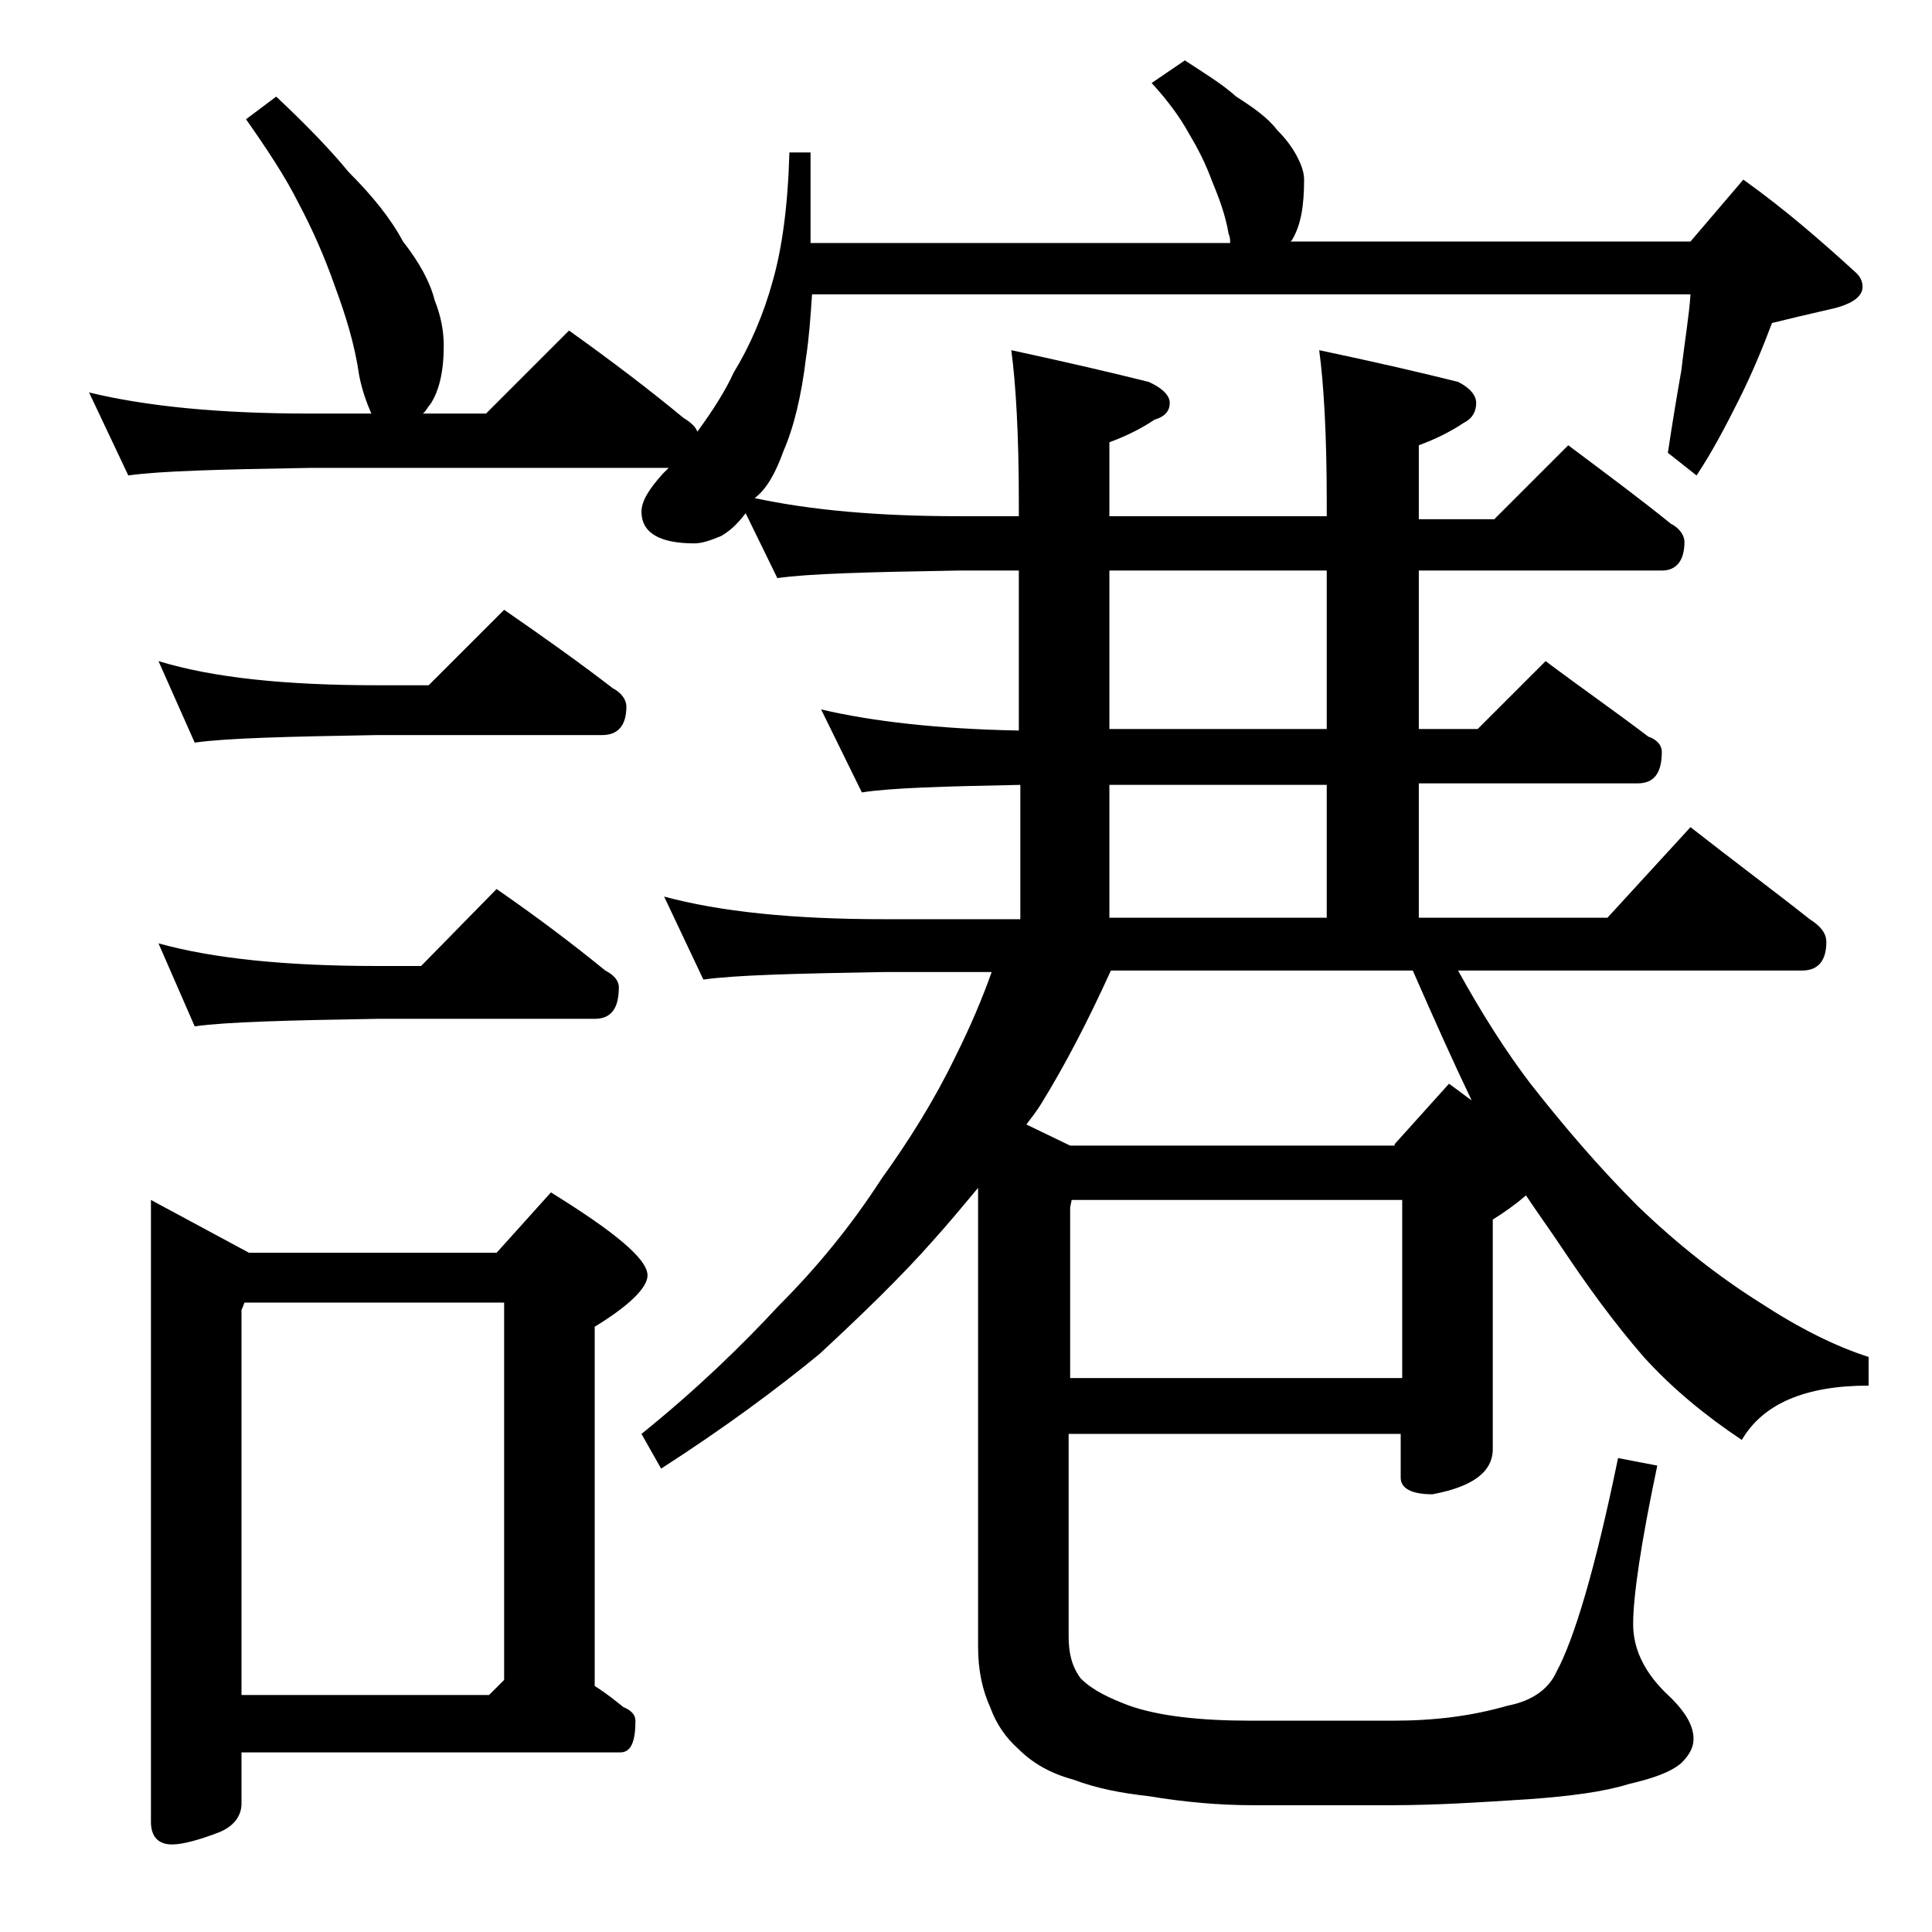
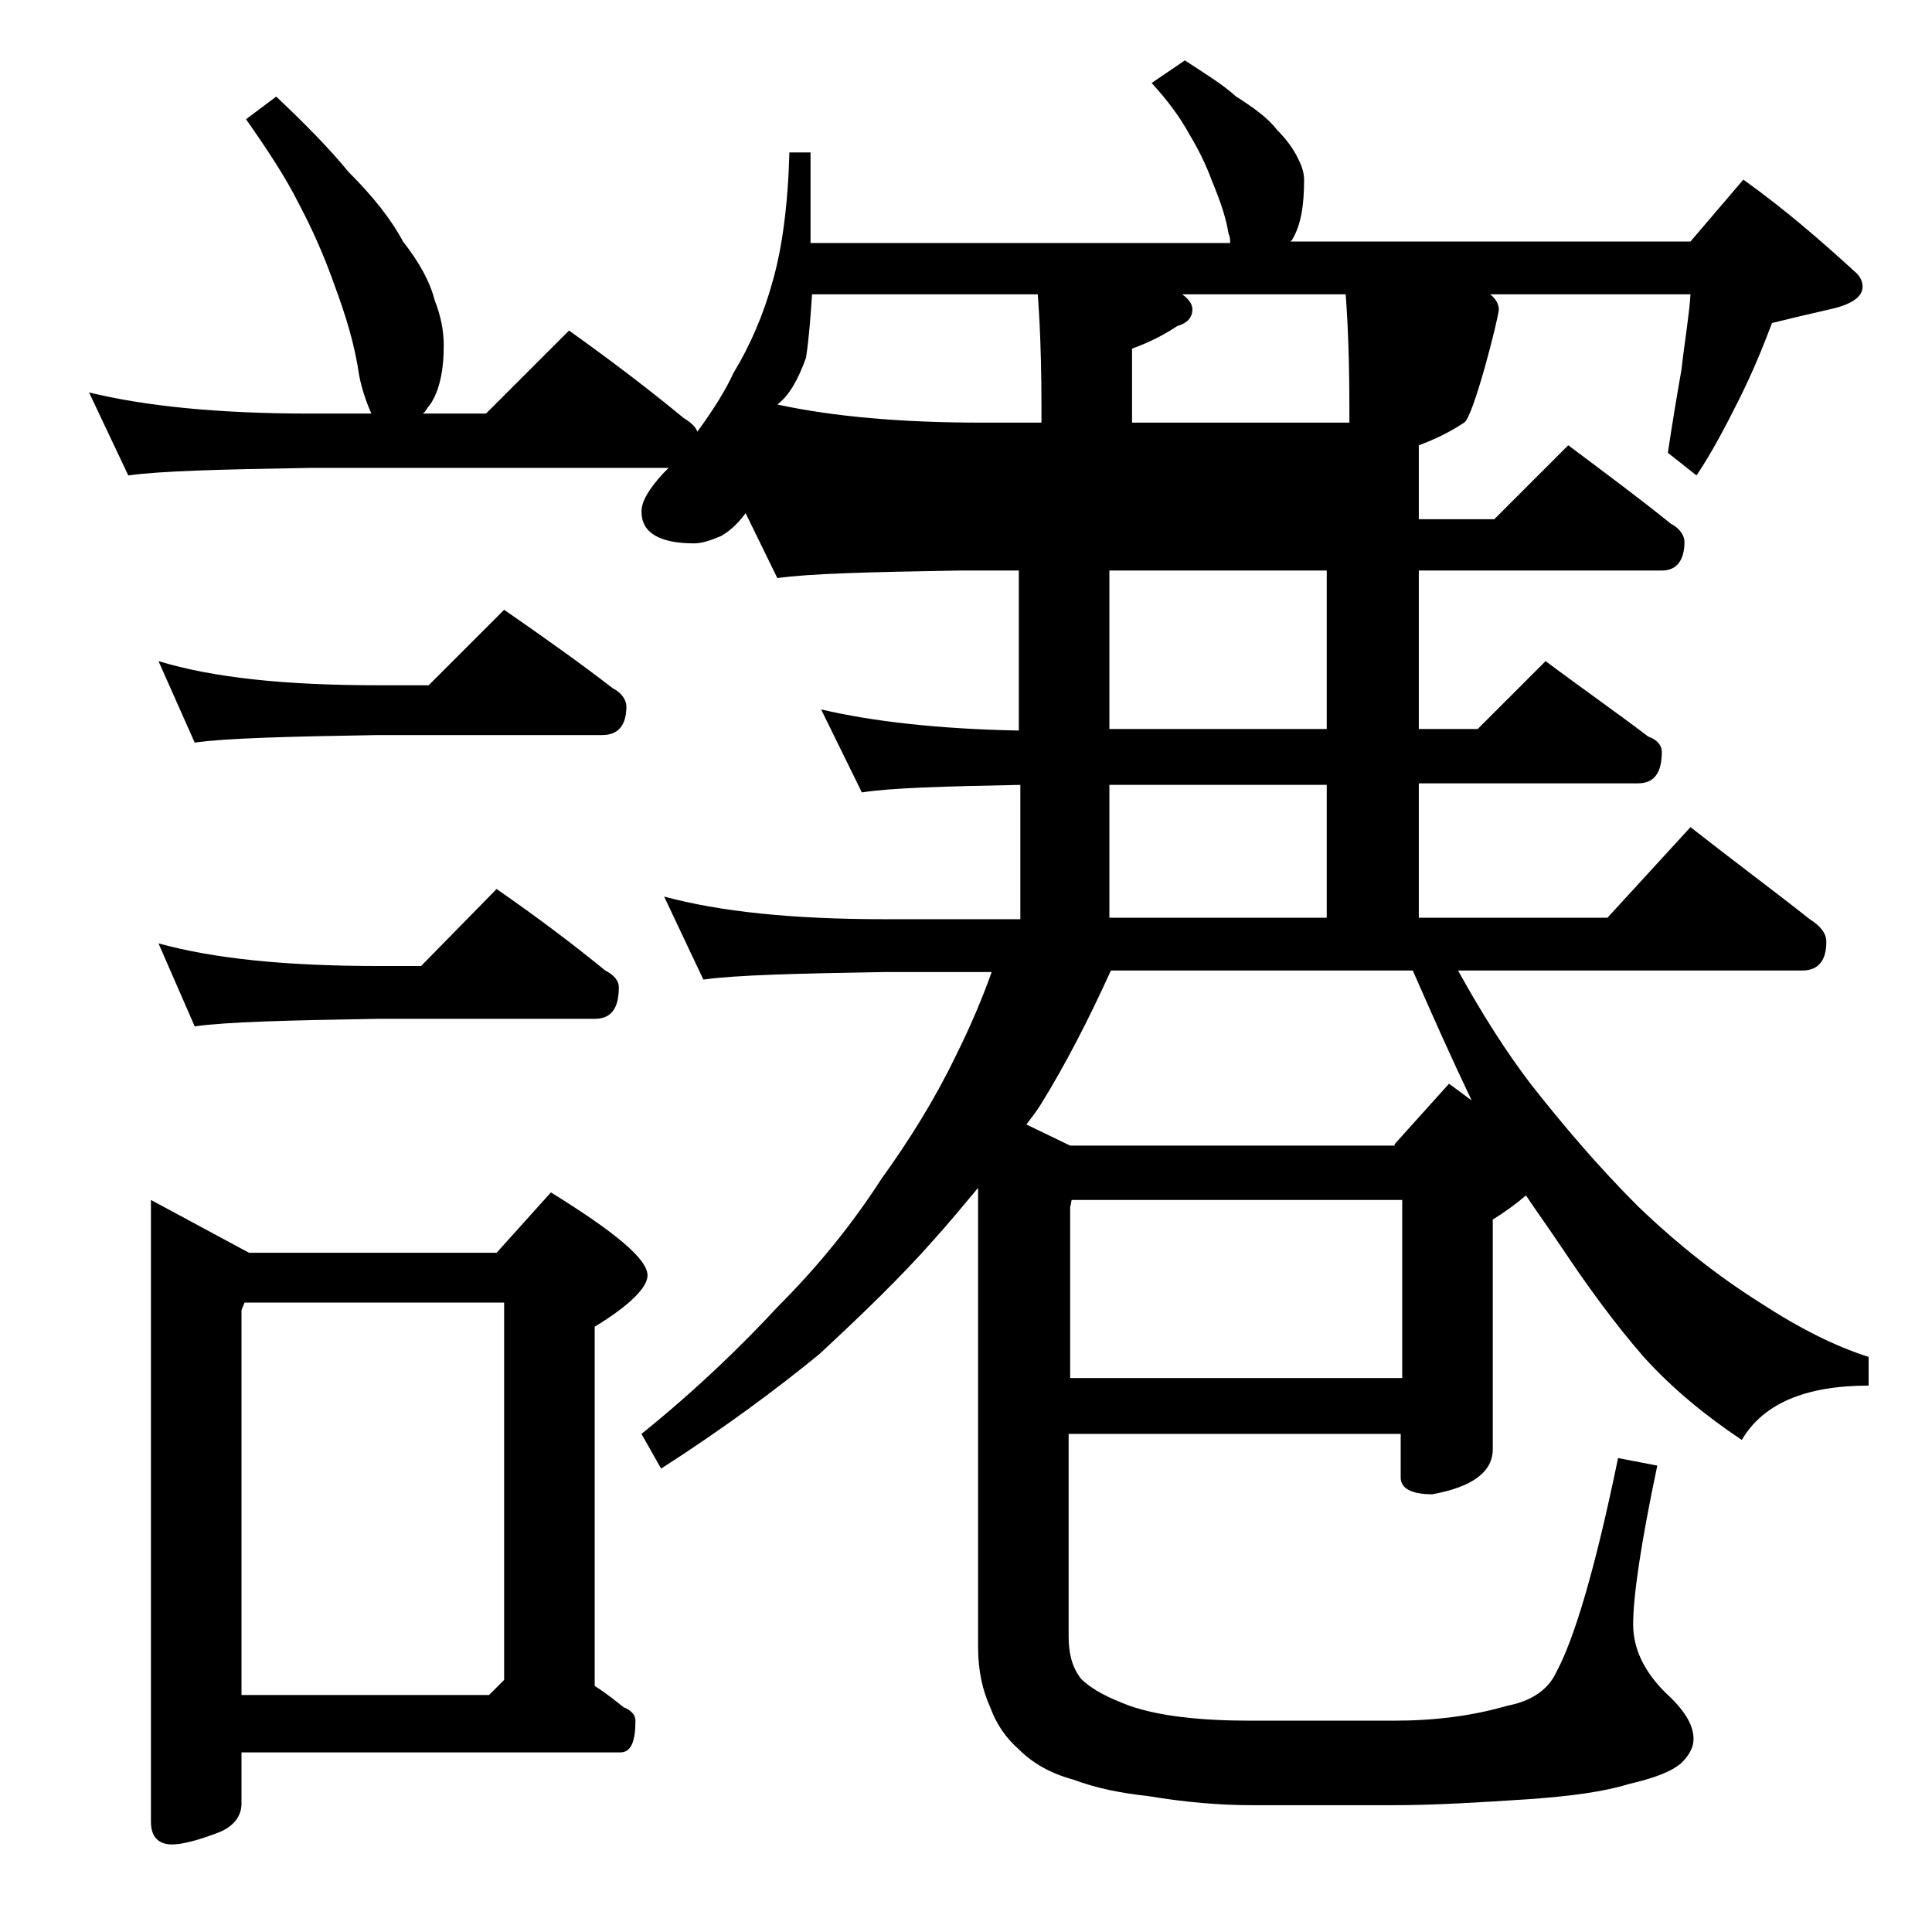
<svg xmlns="http://www.w3.org/2000/svg" version="1.1" id="Layer_1" x="0px" y="0px" viewBox="0 0 128 128" enable-background="new 0 0 128 128" xml:space="preserve">
-   <path d="M78.5,4c1.2,0.8,2.4,1.5,3.4,2.4C83,7.1,84,7.8,84.6,8.6c0.7,0.7,1.1,1.3,1.4,1.9c0.2,0.4,0.4,0.9,0.4,1.4  c0,1.7-0.2,3-0.8,4L85.5,16H112l3.5-4.1c2.8,2,5.2,4.1,7.5,6.2c0.2,0.2,0.4,0.5,0.4,0.9c0,0.7-0.8,1.2-2.2,1.5  c-1.3,0.3-2.6,0.6-3.8,0.9c-0.6,1.6-1.3,3.3-2.2,5.1c-0.9,1.8-1.8,3.5-2.8,5l-1.9-1.5c0.3-2,0.6-3.8,0.9-5.5c0.2-1.8,0.5-3.5,0.6-5  H53.8c-0.1,1.5-0.2,2.9-0.4,4.2c-0.3,2.5-0.8,4.6-1.5,6.2c-0.5,1.4-1.1,2.5-1.9,3.1c3.7,0.8,8.2,1.2,13.5,1.2h4v-1  c0-4.4-0.2-7.8-0.5-10c3.7,0.8,6.7,1.5,9.1,2.1c0.9,0.4,1.4,0.9,1.4,1.4s-0.3,0.9-1,1.1c-0.9,0.6-1.9,1.1-3,1.5v4.9h14.4v-1  c0-4.4-0.2-7.8-0.5-10c3.8,0.8,6.8,1.5,9.2,2.1c0.8,0.4,1.2,0.9,1.2,1.4S97.6,27.7,97,28c-0.9,0.6-1.9,1.1-3,1.5v4.9h5l4.9-4.9  c2.4,1.8,4.7,3.5,6.8,5.2c0.6,0.3,0.9,0.8,0.9,1.2c0,1.2-0.5,1.9-1.5,1.9H94v10.5h3.9l4.5-4.5c2.4,1.8,4.7,3.4,6.8,5  c0.6,0.2,0.9,0.6,0.9,1c0,1.4-0.5,2.1-1.6,2.1H94v8.9h12.5l5.5-6c2.8,2.2,5.5,4.2,7.9,6.1c0.8,0.5,1.1,1,1.1,1.5  c0,1.2-0.5,1.9-1.6,1.9H96.6c1.6,2.9,3.2,5.4,4.8,7.5c2.2,2.8,4.5,5.5,7.1,8.1c2.7,2.6,5.4,4.7,8.1,6.4c2.6,1.7,5,2.9,7.2,3.6v1.9  c-4.2,0-7,1.2-8.4,3.6c-2.4-1.6-4.6-3.4-6.5-5.5c-2-2.3-3.8-4.8-5.4-7.2c-0.8-1.2-1.6-2.3-2.4-3.5c-0.7,0.6-1.4,1.1-2.2,1.6V96  c0,1.5-1.3,2.5-4,3c-1.4,0-2.1-0.4-2.1-1.1V95h-22v13.4c0,1.1,0.2,2,0.8,2.8c0.8,0.8,1.9,1.3,3.2,1.8c2,0.7,4.7,1,8.1,1h9.4  c2.7,0,5.2-0.3,7.6-1c1.6-0.3,2.7-1.1,3.2-2.2c1.2-2.2,2.6-6.9,4.1-14.2l2.6,0.5c-1.1,5.2-1.6,8.7-1.6,10.5c0,1.6,0.7,3.1,2.1,4.5  c1.2,1.1,1.9,2.1,1.9,3.1c0,0.5-0.2,1-0.8,1.6c-0.7,0.6-1.8,1-3.5,1.4c-1.6,0.5-3.8,0.8-6.6,1c-3.1,0.2-6.1,0.4-9.1,0.4H83  c-2.2,0-4.5-0.2-6.9-0.6c-1.8-0.2-3.4-0.5-5-1.1c-1.5-0.4-2.7-1.1-3.6-2c-0.9-0.8-1.5-1.7-1.9-2.8c-0.5-1.1-0.8-2.4-0.8-4V78.7  c-1,1.2-2,2.4-2.9,3.4c-2.2,2.5-4.8,5-7.6,7.6c-2.8,2.3-6.3,4.9-10.5,7.6L42.5,95c3.6-2.9,6.6-5.8,9.1-8.5c2.5-2.5,4.8-5.3,6.8-8.4  c1.8-2.5,3.5-5.2,4.9-8.1c1-2,1.8-3.9,2.4-5.6h-7.1c-5.9,0.1-9.9,0.2-12,0.5l-2.6-5.5c3.7,1,8.5,1.5,14.6,1.5h9V52  c-5.1,0.1-8.6,0.2-10.5,0.5L54.4,47c3.4,0.8,7.8,1.3,13.1,1.4V37.8h-4c-5.9,0.1-9.9,0.2-12,0.5L49.4,34c-0.6,0.8-1.1,1.2-1.6,1.5  C47.1,35.8,46.5,36,46,36c-2.3,0-3.5-0.7-3.5-2.1c0-0.7,0.5-1.5,1.4-2.5c0.2-0.2,0.3-0.3,0.4-0.4H20.5c-5.9,0.1-9.9,0.2-12,0.5  L5.9,26c3.7,0.9,8.5,1.4,14.6,1.4h4.1c-0.3-0.7-0.6-1.5-0.8-2.5c-0.3-2.1-0.9-4-1.6-5.9c-0.7-2-1.5-3.8-2.4-5.5  c-0.9-1.8-2.1-3.6-3.5-5.6l2-1.5c1.8,1.7,3.4,3.3,4.8,5c1.6,1.6,2.8,3.1,3.6,4.6c1.1,1.4,1.8,2.7,2.1,3.9c0.4,1,0.6,2,0.6,3  c0,1.7-0.3,3-0.9,3.9c-0.2,0.2-0.3,0.5-0.5,0.6h4.2l5.5-5.5c2.8,2,5.3,3.9,7.6,5.8c0.5,0.3,0.8,0.6,0.9,0.9c1.1-1.5,1.9-2.8,2.4-3.9  c1.1-1.8,2-3.9,2.6-6.1c0.6-2.1,1-4.9,1.1-8.5h1.4v6h27.8c0-0.2,0-0.4-0.1-0.6c-0.2-1.2-0.6-2.3-1.1-3.5c-0.4-1.1-0.9-2.1-1.5-3.1  c-0.6-1.1-1.4-2.2-2.5-3.4L78.5,4z M10,79.5l6.5,3.5h16.4l3.6-4c4.2,2.6,6.4,4.4,6.4,5.5c0,0.8-1.2,2-3.5,3.4v23.8  c0.8,0.5,1.4,1,1.9,1.4c0.5,0.2,0.8,0.5,0.8,0.9c0,1.4-0.3,2.1-1,2.1H16v3.4c0,0.8-0.5,1.5-1.5,1.9c-1.3,0.5-2.4,0.8-3.1,0.8  c-0.9,0-1.4-0.5-1.4-1.5V79.5z M10.5,43.8c3.6,1.1,8.4,1.6,14.5,1.6h3.4l5-5c2.6,1.8,5,3.5,7.2,5.2c0.6,0.3,0.9,0.8,0.9,1.2  c0,1.2-0.5,1.9-1.6,1.9H25c-5.9,0.1-10,0.2-12.1,0.5L10.5,43.8z M10.5,62.5c3.6,1,8.4,1.5,14.5,1.5h2.9l5-5.1c2.6,1.8,5,3.6,7.2,5.4  c0.6,0.3,0.9,0.7,0.9,1.1c0,1.4-0.5,2.1-1.6,2.1H25c-5.9,0.1-10,0.2-12.1,0.5L10.5,62.5z M16,112.3h16.4l1-1v-25H16.2L16,86.8V112.3  z M92.4,75.8l3.6-4c0.7,0.5,1.2,0.9,1.5,1.1c-1.2-2.5-2.5-5.4-3.9-8.6h-20c-1.5,3.3-3,6.2-4.6,8.8c-0.3,0.5-0.7,1-1,1.4l2.9,1.4  H92.4z M70.9,91.3h22V79.5H71L70.9,80V91.3z M87.9,48.3V37.8H73.5v10.5H87.9z M73.5,60.8h14.4V52H73.5V60.8z" />
+   <path d="M78.5,4c1.2,0.8,2.4,1.5,3.4,2.4C83,7.1,84,7.8,84.6,8.6c0.7,0.7,1.1,1.3,1.4,1.9c0.2,0.4,0.4,0.9,0.4,1.4  c0,1.7-0.2,3-0.8,4L85.5,16H112l3.5-4.1c2.8,2,5.2,4.1,7.5,6.2c0.2,0.2,0.4,0.5,0.4,0.9c0,0.7-0.8,1.2-2.2,1.5  c-1.3,0.3-2.6,0.6-3.8,0.9c-0.6,1.6-1.3,3.3-2.2,5.1c-0.9,1.8-1.8,3.5-2.8,5l-1.9-1.5c0.3-2,0.6-3.8,0.9-5.5c0.2-1.8,0.5-3.5,0.6-5  H53.8c-0.1,1.5-0.2,2.9-0.4,4.2c-0.5,1.4-1.1,2.5-1.9,3.1c3.7,0.8,8.2,1.2,13.5,1.2h4v-1  c0-4.4-0.2-7.8-0.5-10c3.7,0.8,6.7,1.5,9.1,2.1c0.9,0.4,1.4,0.9,1.4,1.4s-0.3,0.9-1,1.1c-0.9,0.6-1.9,1.1-3,1.5v4.9h14.4v-1  c0-4.4-0.2-7.8-0.5-10c3.8,0.8,6.8,1.5,9.2,2.1c0.8,0.4,1.2,0.9,1.2,1.4S97.6,27.7,97,28c-0.9,0.6-1.9,1.1-3,1.5v4.9h5l4.9-4.9  c2.4,1.8,4.7,3.5,6.8,5.2c0.6,0.3,0.9,0.8,0.9,1.2c0,1.2-0.5,1.9-1.5,1.9H94v10.5h3.9l4.5-4.5c2.4,1.8,4.7,3.4,6.8,5  c0.6,0.2,0.9,0.6,0.9,1c0,1.4-0.5,2.1-1.6,2.1H94v8.9h12.5l5.5-6c2.8,2.2,5.5,4.2,7.9,6.1c0.8,0.5,1.1,1,1.1,1.5  c0,1.2-0.5,1.9-1.6,1.9H96.6c1.6,2.9,3.2,5.4,4.8,7.5c2.2,2.8,4.5,5.5,7.1,8.1c2.7,2.6,5.4,4.7,8.1,6.4c2.6,1.7,5,2.9,7.2,3.6v1.9  c-4.2,0-7,1.2-8.4,3.6c-2.4-1.6-4.6-3.4-6.5-5.5c-2-2.3-3.8-4.8-5.4-7.2c-0.8-1.2-1.6-2.3-2.4-3.5c-0.7,0.6-1.4,1.1-2.2,1.6V96  c0,1.5-1.3,2.5-4,3c-1.4,0-2.1-0.4-2.1-1.1V95h-22v13.4c0,1.1,0.2,2,0.8,2.8c0.8,0.8,1.9,1.3,3.2,1.8c2,0.7,4.7,1,8.1,1h9.4  c2.7,0,5.2-0.3,7.6-1c1.6-0.3,2.7-1.1,3.2-2.2c1.2-2.2,2.6-6.9,4.1-14.2l2.6,0.5c-1.1,5.2-1.6,8.7-1.6,10.5c0,1.6,0.7,3.1,2.1,4.5  c1.2,1.1,1.9,2.1,1.9,3.1c0,0.5-0.2,1-0.8,1.6c-0.7,0.6-1.8,1-3.5,1.4c-1.6,0.5-3.8,0.8-6.6,1c-3.1,0.2-6.1,0.4-9.1,0.4H83  c-2.2,0-4.5-0.2-6.9-0.6c-1.8-0.2-3.4-0.5-5-1.1c-1.5-0.4-2.7-1.1-3.6-2c-0.9-0.8-1.5-1.7-1.9-2.8c-0.5-1.1-0.8-2.4-0.8-4V78.7  c-1,1.2-2,2.4-2.9,3.4c-2.2,2.5-4.8,5-7.6,7.6c-2.8,2.3-6.3,4.9-10.5,7.6L42.5,95c3.6-2.9,6.6-5.8,9.1-8.5c2.5-2.5,4.8-5.3,6.8-8.4  c1.8-2.5,3.5-5.2,4.9-8.1c1-2,1.8-3.9,2.4-5.6h-7.1c-5.9,0.1-9.9,0.2-12,0.5l-2.6-5.5c3.7,1,8.5,1.5,14.6,1.5h9V52  c-5.1,0.1-8.6,0.2-10.5,0.5L54.4,47c3.4,0.8,7.8,1.3,13.1,1.4V37.8h-4c-5.9,0.1-9.9,0.2-12,0.5L49.4,34c-0.6,0.8-1.1,1.2-1.6,1.5  C47.1,35.8,46.5,36,46,36c-2.3,0-3.5-0.7-3.5-2.1c0-0.7,0.5-1.5,1.4-2.5c0.2-0.2,0.3-0.3,0.4-0.4H20.5c-5.9,0.1-9.9,0.2-12,0.5  L5.9,26c3.7,0.9,8.5,1.4,14.6,1.4h4.1c-0.3-0.7-0.6-1.5-0.8-2.5c-0.3-2.1-0.9-4-1.6-5.9c-0.7-2-1.5-3.8-2.4-5.5  c-0.9-1.8-2.1-3.6-3.5-5.6l2-1.5c1.8,1.7,3.4,3.3,4.8,5c1.6,1.6,2.8,3.1,3.6,4.6c1.1,1.4,1.8,2.7,2.1,3.9c0.4,1,0.6,2,0.6,3  c0,1.7-0.3,3-0.9,3.9c-0.2,0.2-0.3,0.5-0.5,0.6h4.2l5.5-5.5c2.8,2,5.3,3.9,7.6,5.8c0.5,0.3,0.8,0.6,0.9,0.9c1.1-1.5,1.9-2.8,2.4-3.9  c1.1-1.8,2-3.9,2.6-6.1c0.6-2.1,1-4.9,1.1-8.5h1.4v6h27.8c0-0.2,0-0.4-0.1-0.6c-0.2-1.2-0.6-2.3-1.1-3.5c-0.4-1.1-0.9-2.1-1.5-3.1  c-0.6-1.1-1.4-2.2-2.5-3.4L78.5,4z M10,79.5l6.5,3.5h16.4l3.6-4c4.2,2.6,6.4,4.4,6.4,5.5c0,0.8-1.2,2-3.5,3.4v23.8  c0.8,0.5,1.4,1,1.9,1.4c0.5,0.2,0.8,0.5,0.8,0.9c0,1.4-0.3,2.1-1,2.1H16v3.4c0,0.8-0.5,1.5-1.5,1.9c-1.3,0.5-2.4,0.8-3.1,0.8  c-0.9,0-1.4-0.5-1.4-1.5V79.5z M10.5,43.8c3.6,1.1,8.4,1.6,14.5,1.6h3.4l5-5c2.6,1.8,5,3.5,7.2,5.2c0.6,0.3,0.9,0.8,0.9,1.2  c0,1.2-0.5,1.9-1.6,1.9H25c-5.9,0.1-10,0.2-12.1,0.5L10.5,43.8z M10.5,62.5c3.6,1,8.4,1.5,14.5,1.5h2.9l5-5.1c2.6,1.8,5,3.6,7.2,5.4  c0.6,0.3,0.9,0.7,0.9,1.1c0,1.4-0.5,2.1-1.6,2.1H25c-5.9,0.1-10,0.2-12.1,0.5L10.5,62.5z M16,112.3h16.4l1-1v-25H16.2L16,86.8V112.3  z M92.4,75.8l3.6-4c0.7,0.5,1.2,0.9,1.5,1.1c-1.2-2.5-2.5-5.4-3.9-8.6h-20c-1.5,3.3-3,6.2-4.6,8.8c-0.3,0.5-0.7,1-1,1.4l2.9,1.4  H92.4z M70.9,91.3h22V79.5H71L70.9,80V91.3z M87.9,48.3V37.8H73.5v10.5H87.9z M73.5,60.8h14.4V52H73.5V60.8z" />
</svg>